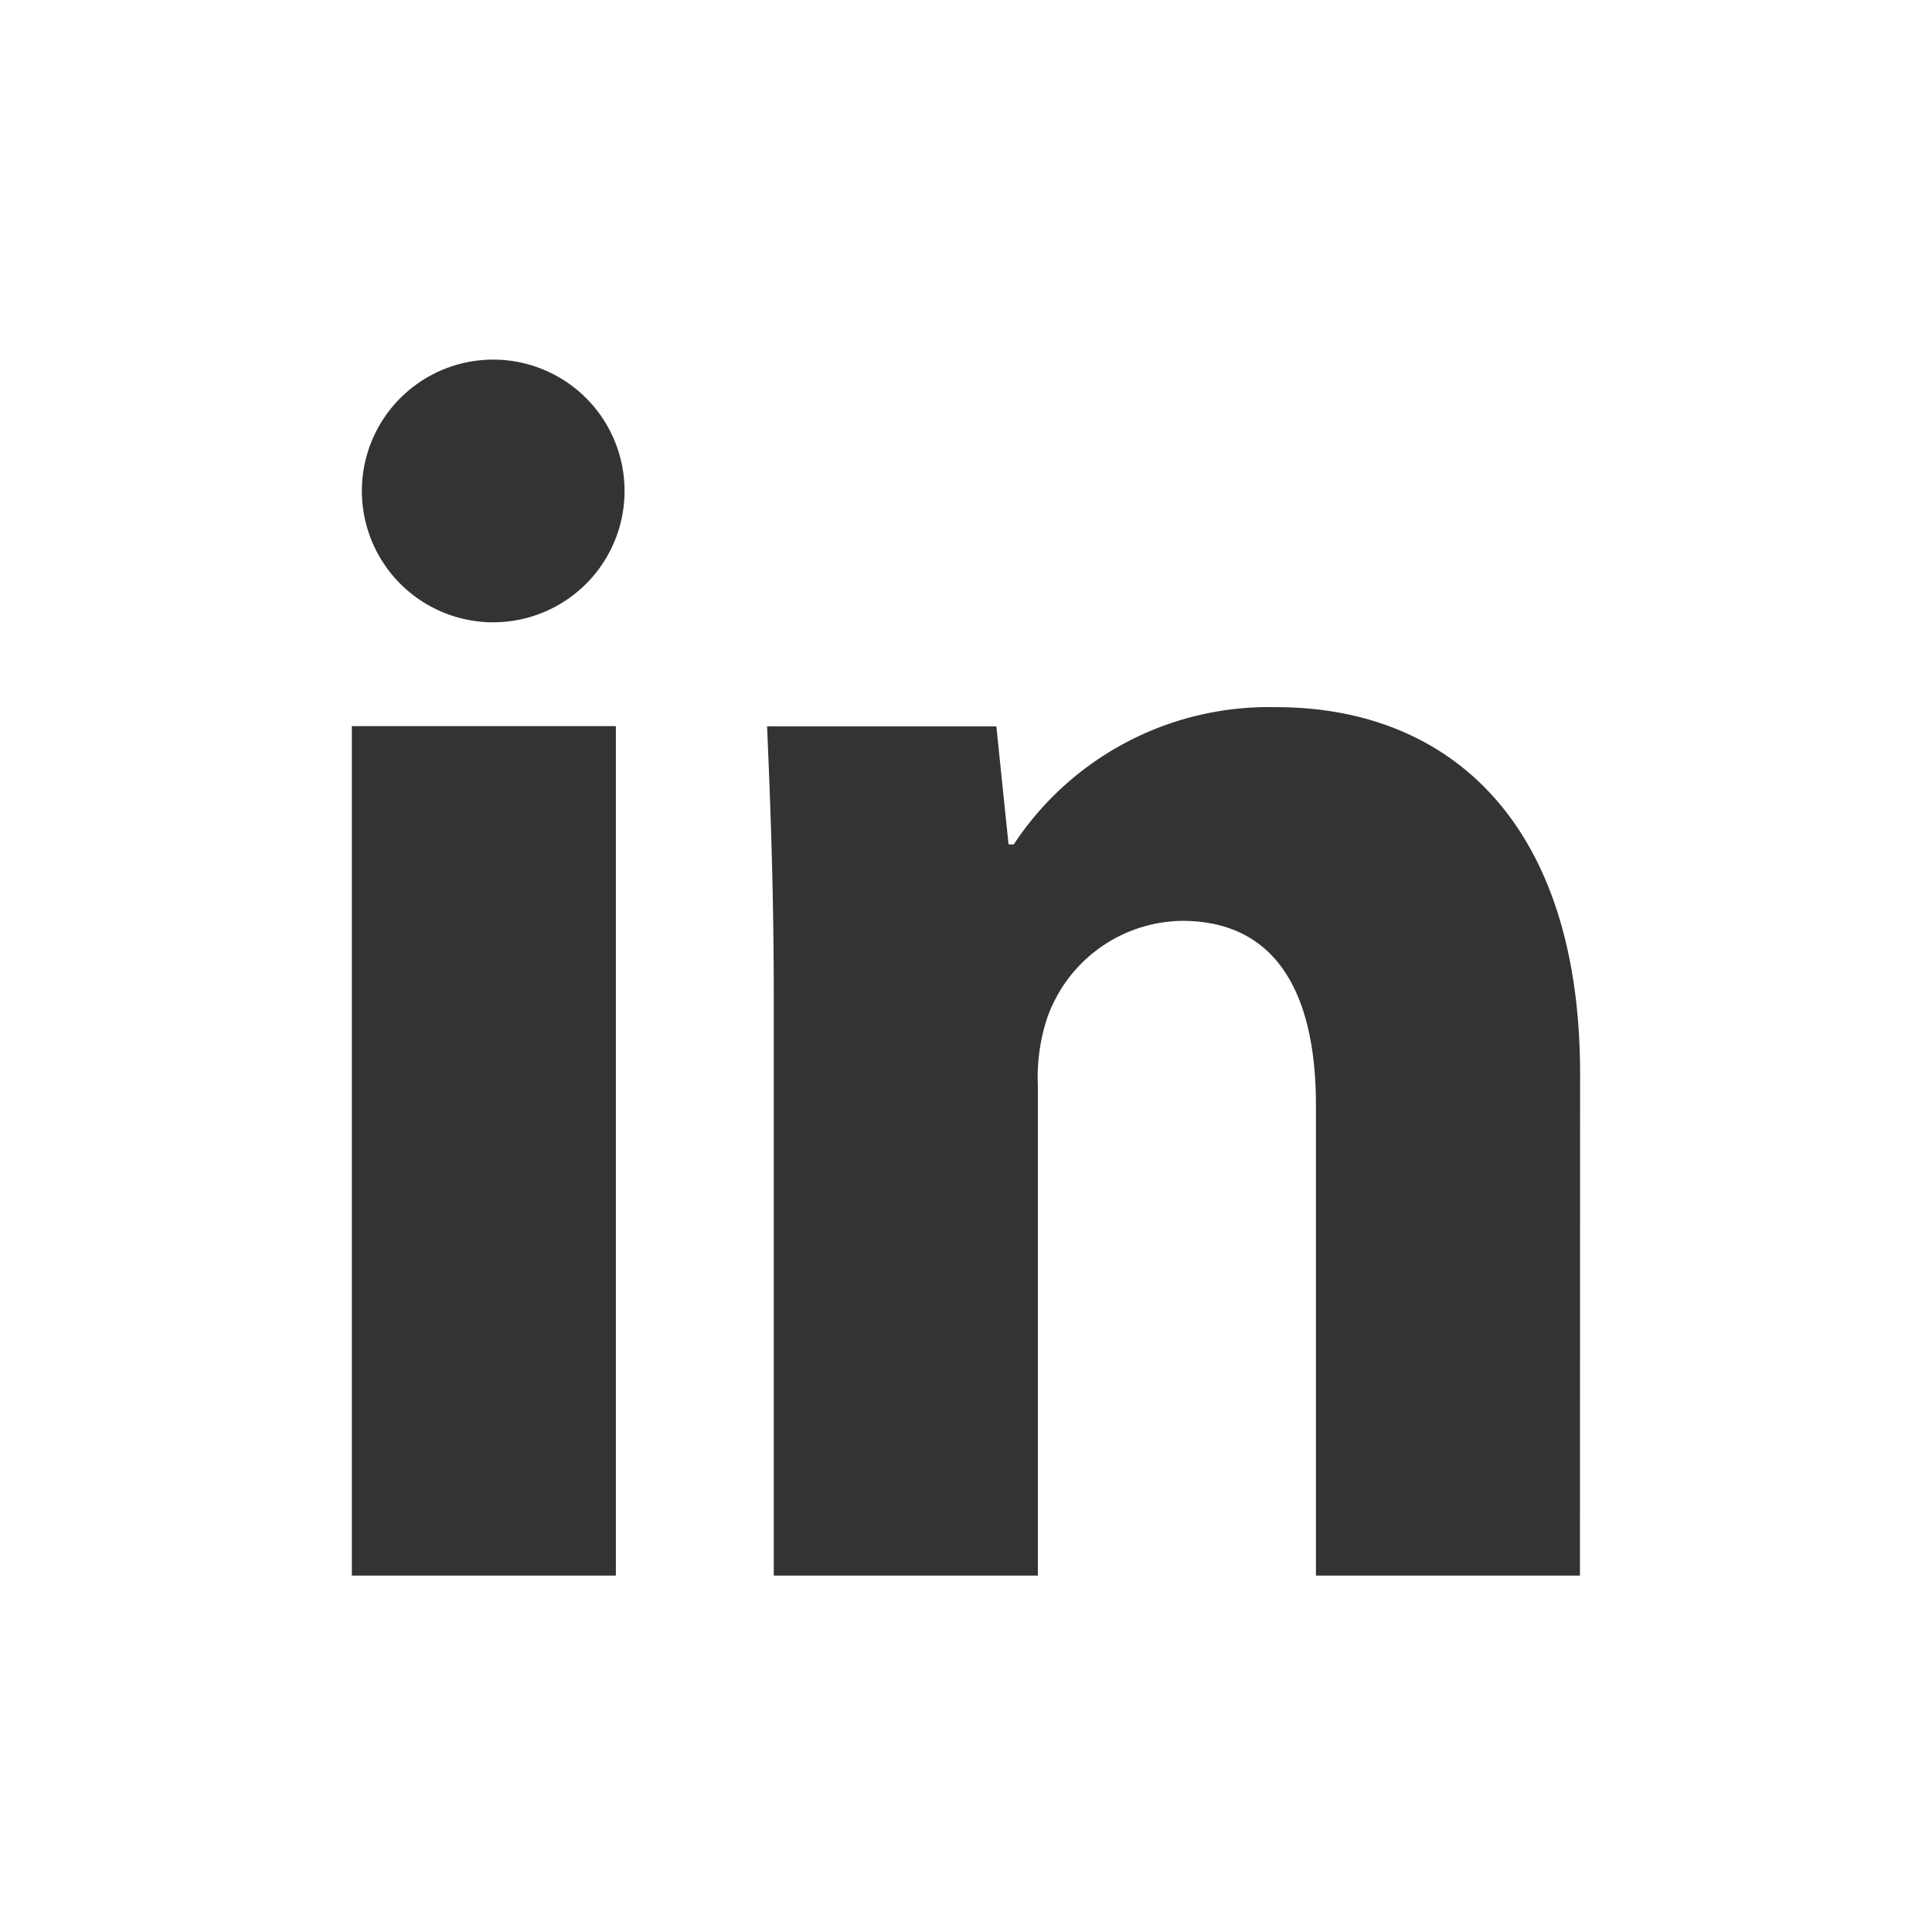
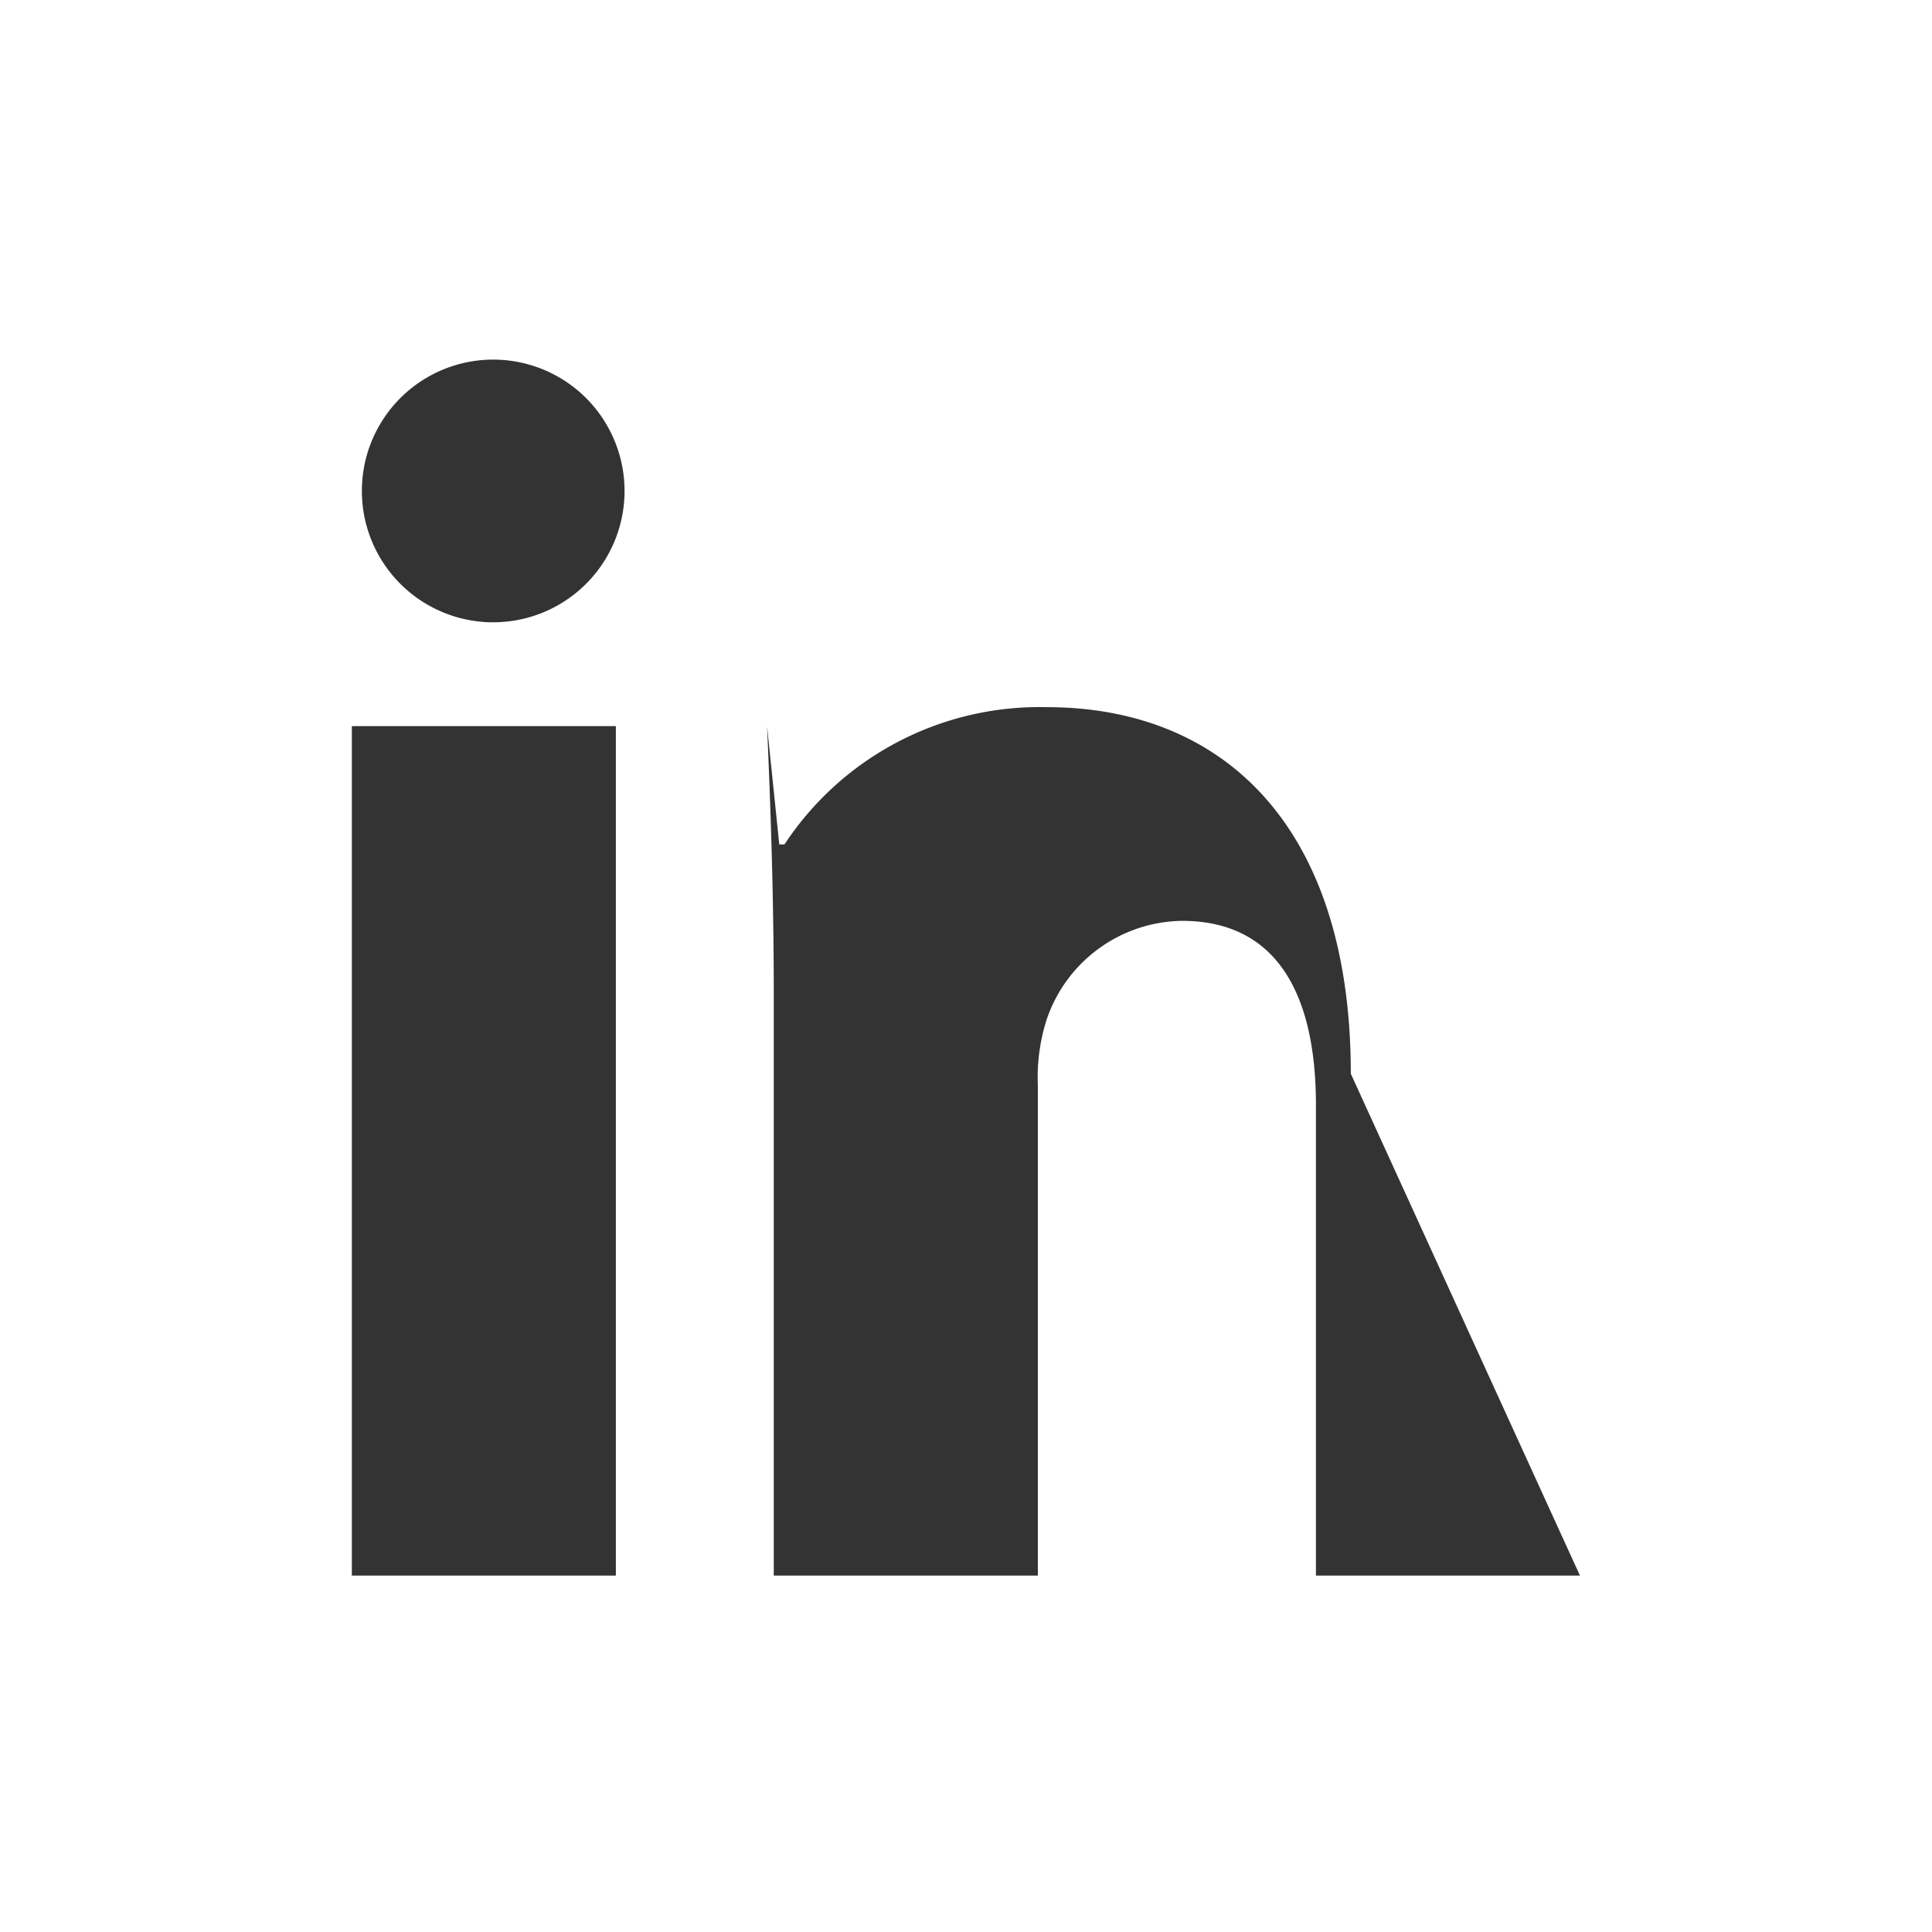
<svg xmlns="http://www.w3.org/2000/svg" width="28.861" height="28.861" viewBox="0 0 28.861 28.861">
  <rect x="0" y="0" width="28.861" height="28.861" fill="#333333" stroke="none" />
-   <path id="Path_23795" data-name="Path 23795" d="M810.683,77.963v28.861h28.861V77.963Zm9.2,23.537h-3.944V88.81h3.944Zm-1.826-14.241c-.057,0-.115,0-.172-.007h0a1.962,1.962,0,1,1,.174.007ZM834.285,101.5h-3.944V94.47c0-1.635-.571-2.751-2-2.751a2.166,2.166,0,0,0-2.024,1.479,2.846,2.846,0,0,0-.13.987V101.5h-3.945V92.861c0-1.583-.051-2.906-.1-4.048h3.425l.182,1.764h.078a4.561,4.561,0,0,1,3.919-2.05c2.6,0,4.541,1.739,4.541,5.476Z" transform="translate(-810.683 -77.963)" fill="#fff" />
+   <path id="Path_23795" data-name="Path 23795" d="M810.683,77.963v28.861h28.861V77.963Zm9.2,23.537h-3.944V88.81h3.944Zm-1.826-14.241c-.057,0-.115,0-.172-.007h0a1.962,1.962,0,1,1,.174.007ZM834.285,101.5h-3.944V94.47c0-1.635-.571-2.751-2-2.751a2.166,2.166,0,0,0-2.024,1.479,2.846,2.846,0,0,0-.13.987V101.5h-3.945V92.861c0-1.583-.051-2.906-.1-4.048l.182,1.764h.078a4.561,4.561,0,0,1,3.919-2.05c2.6,0,4.541,1.739,4.541,5.476Z" transform="translate(-810.683 -77.963)" fill="#fff" />
</svg>